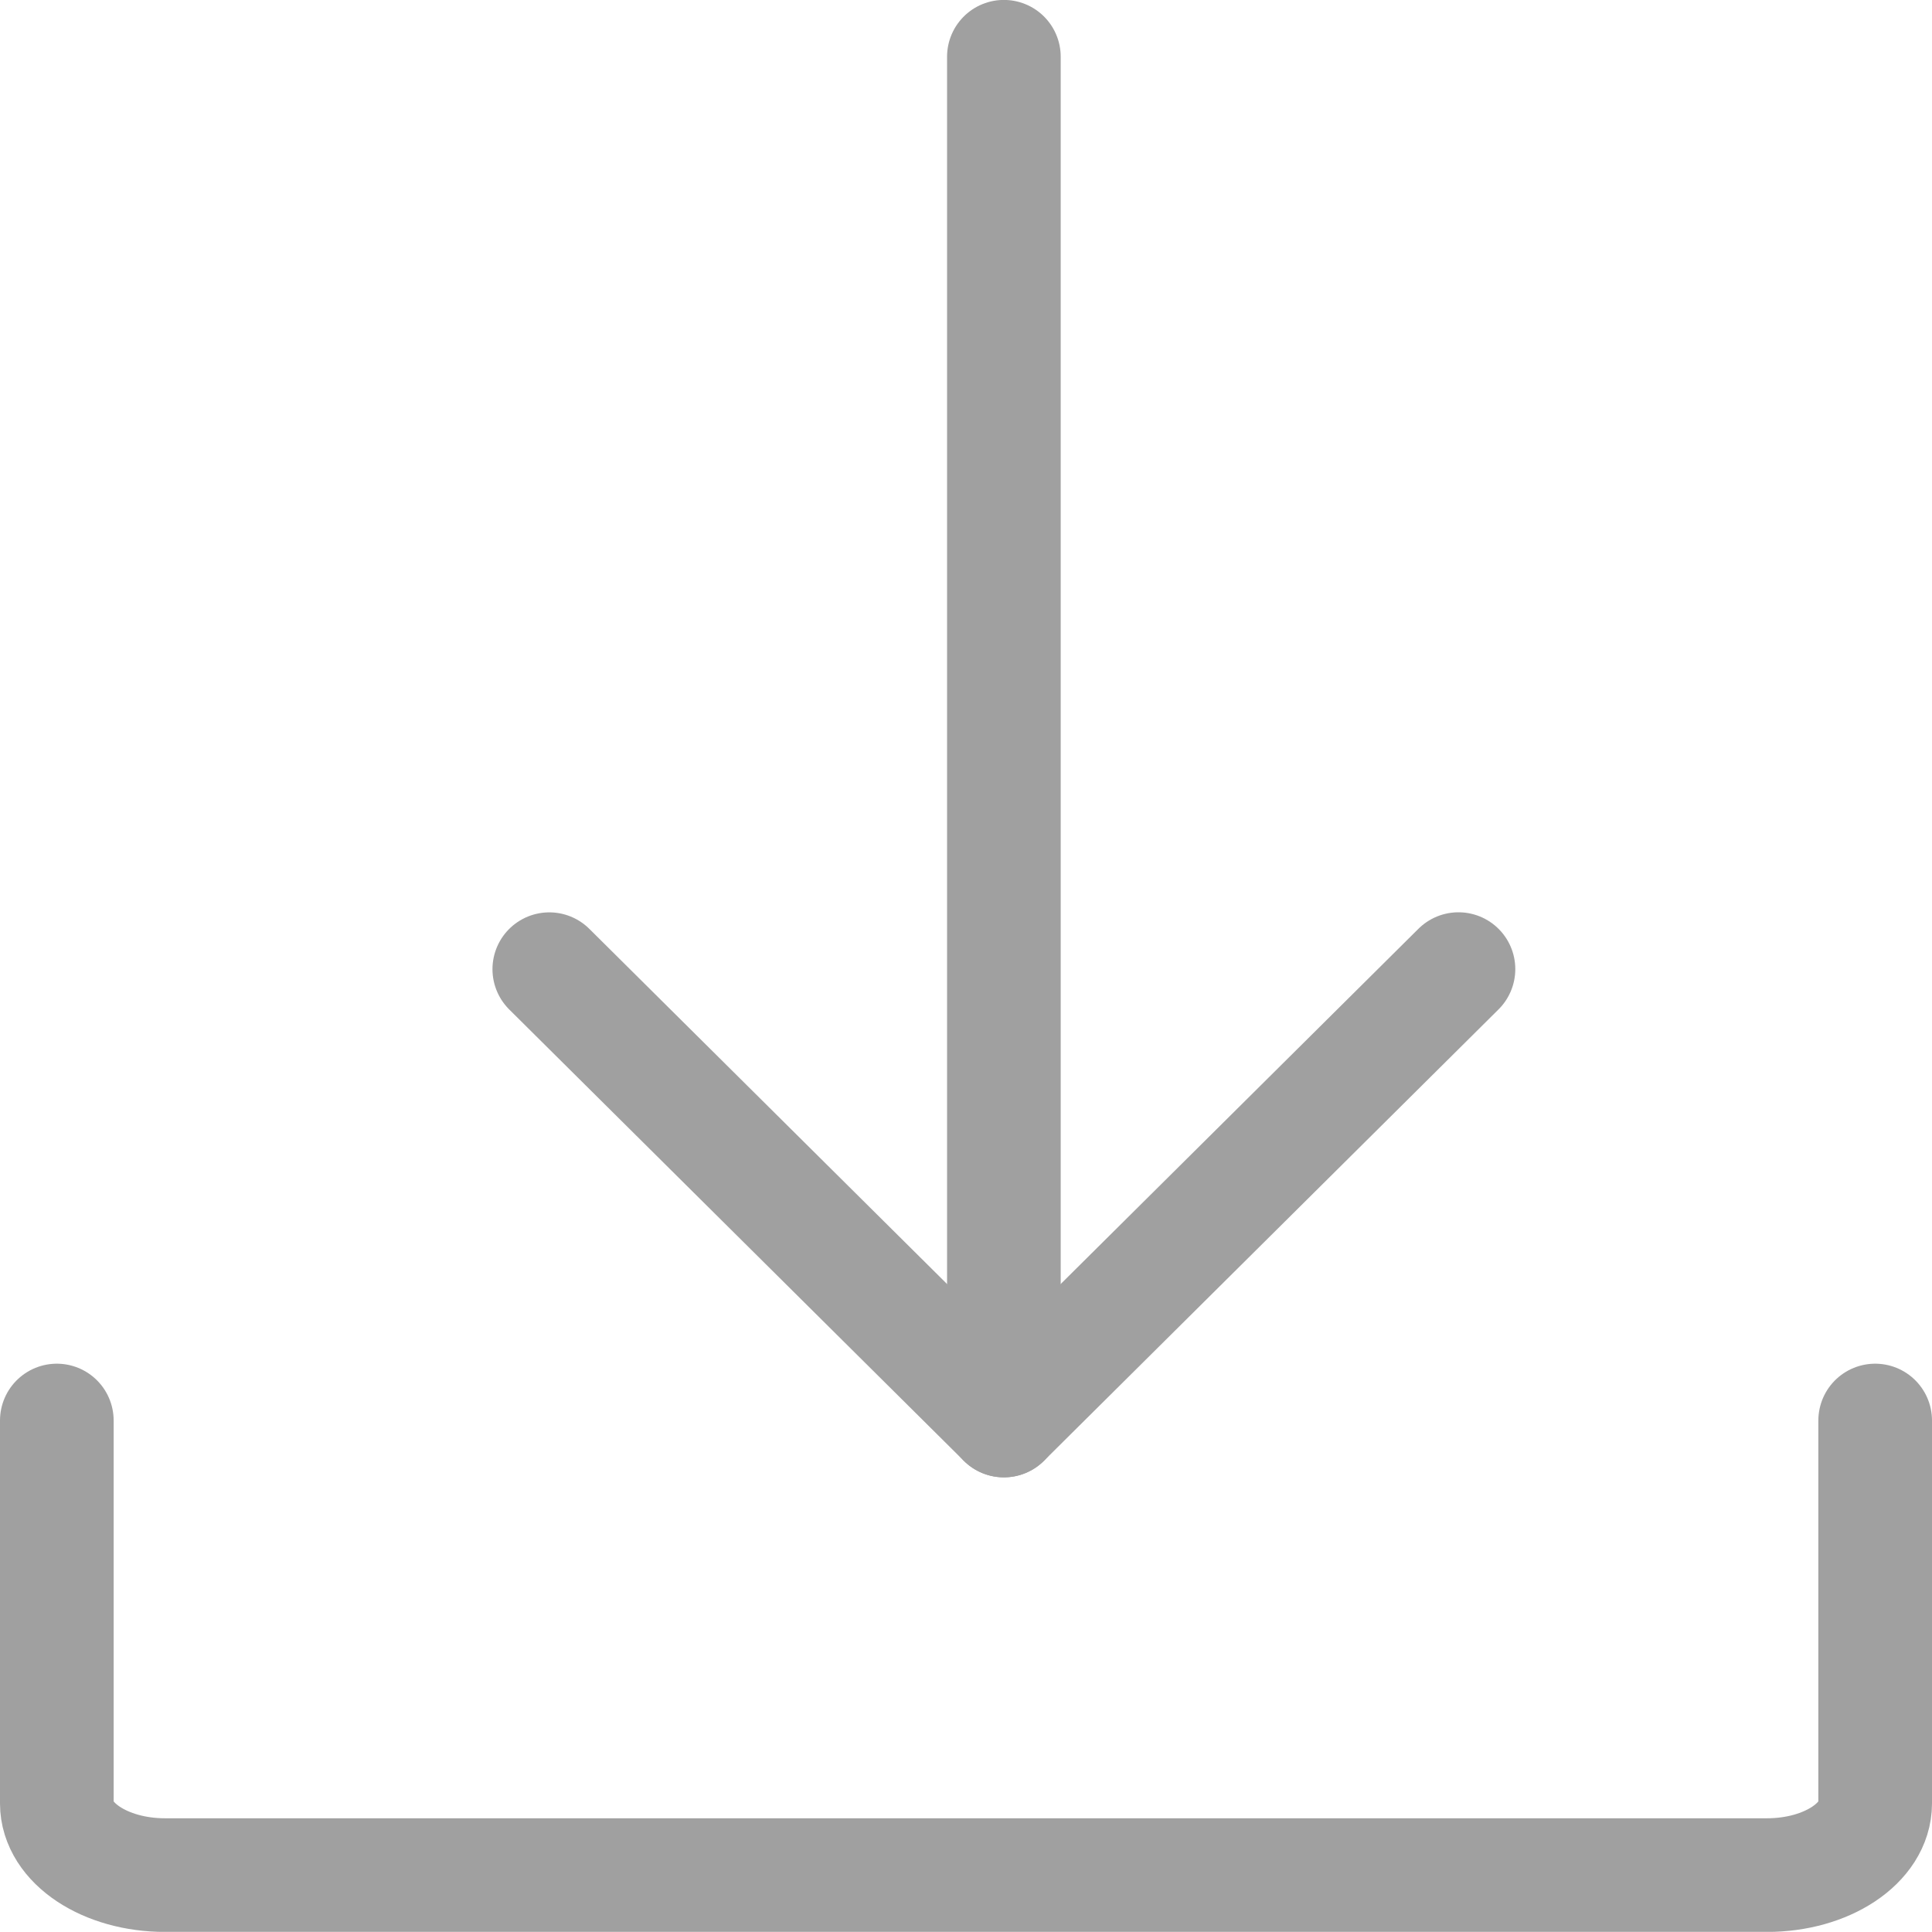
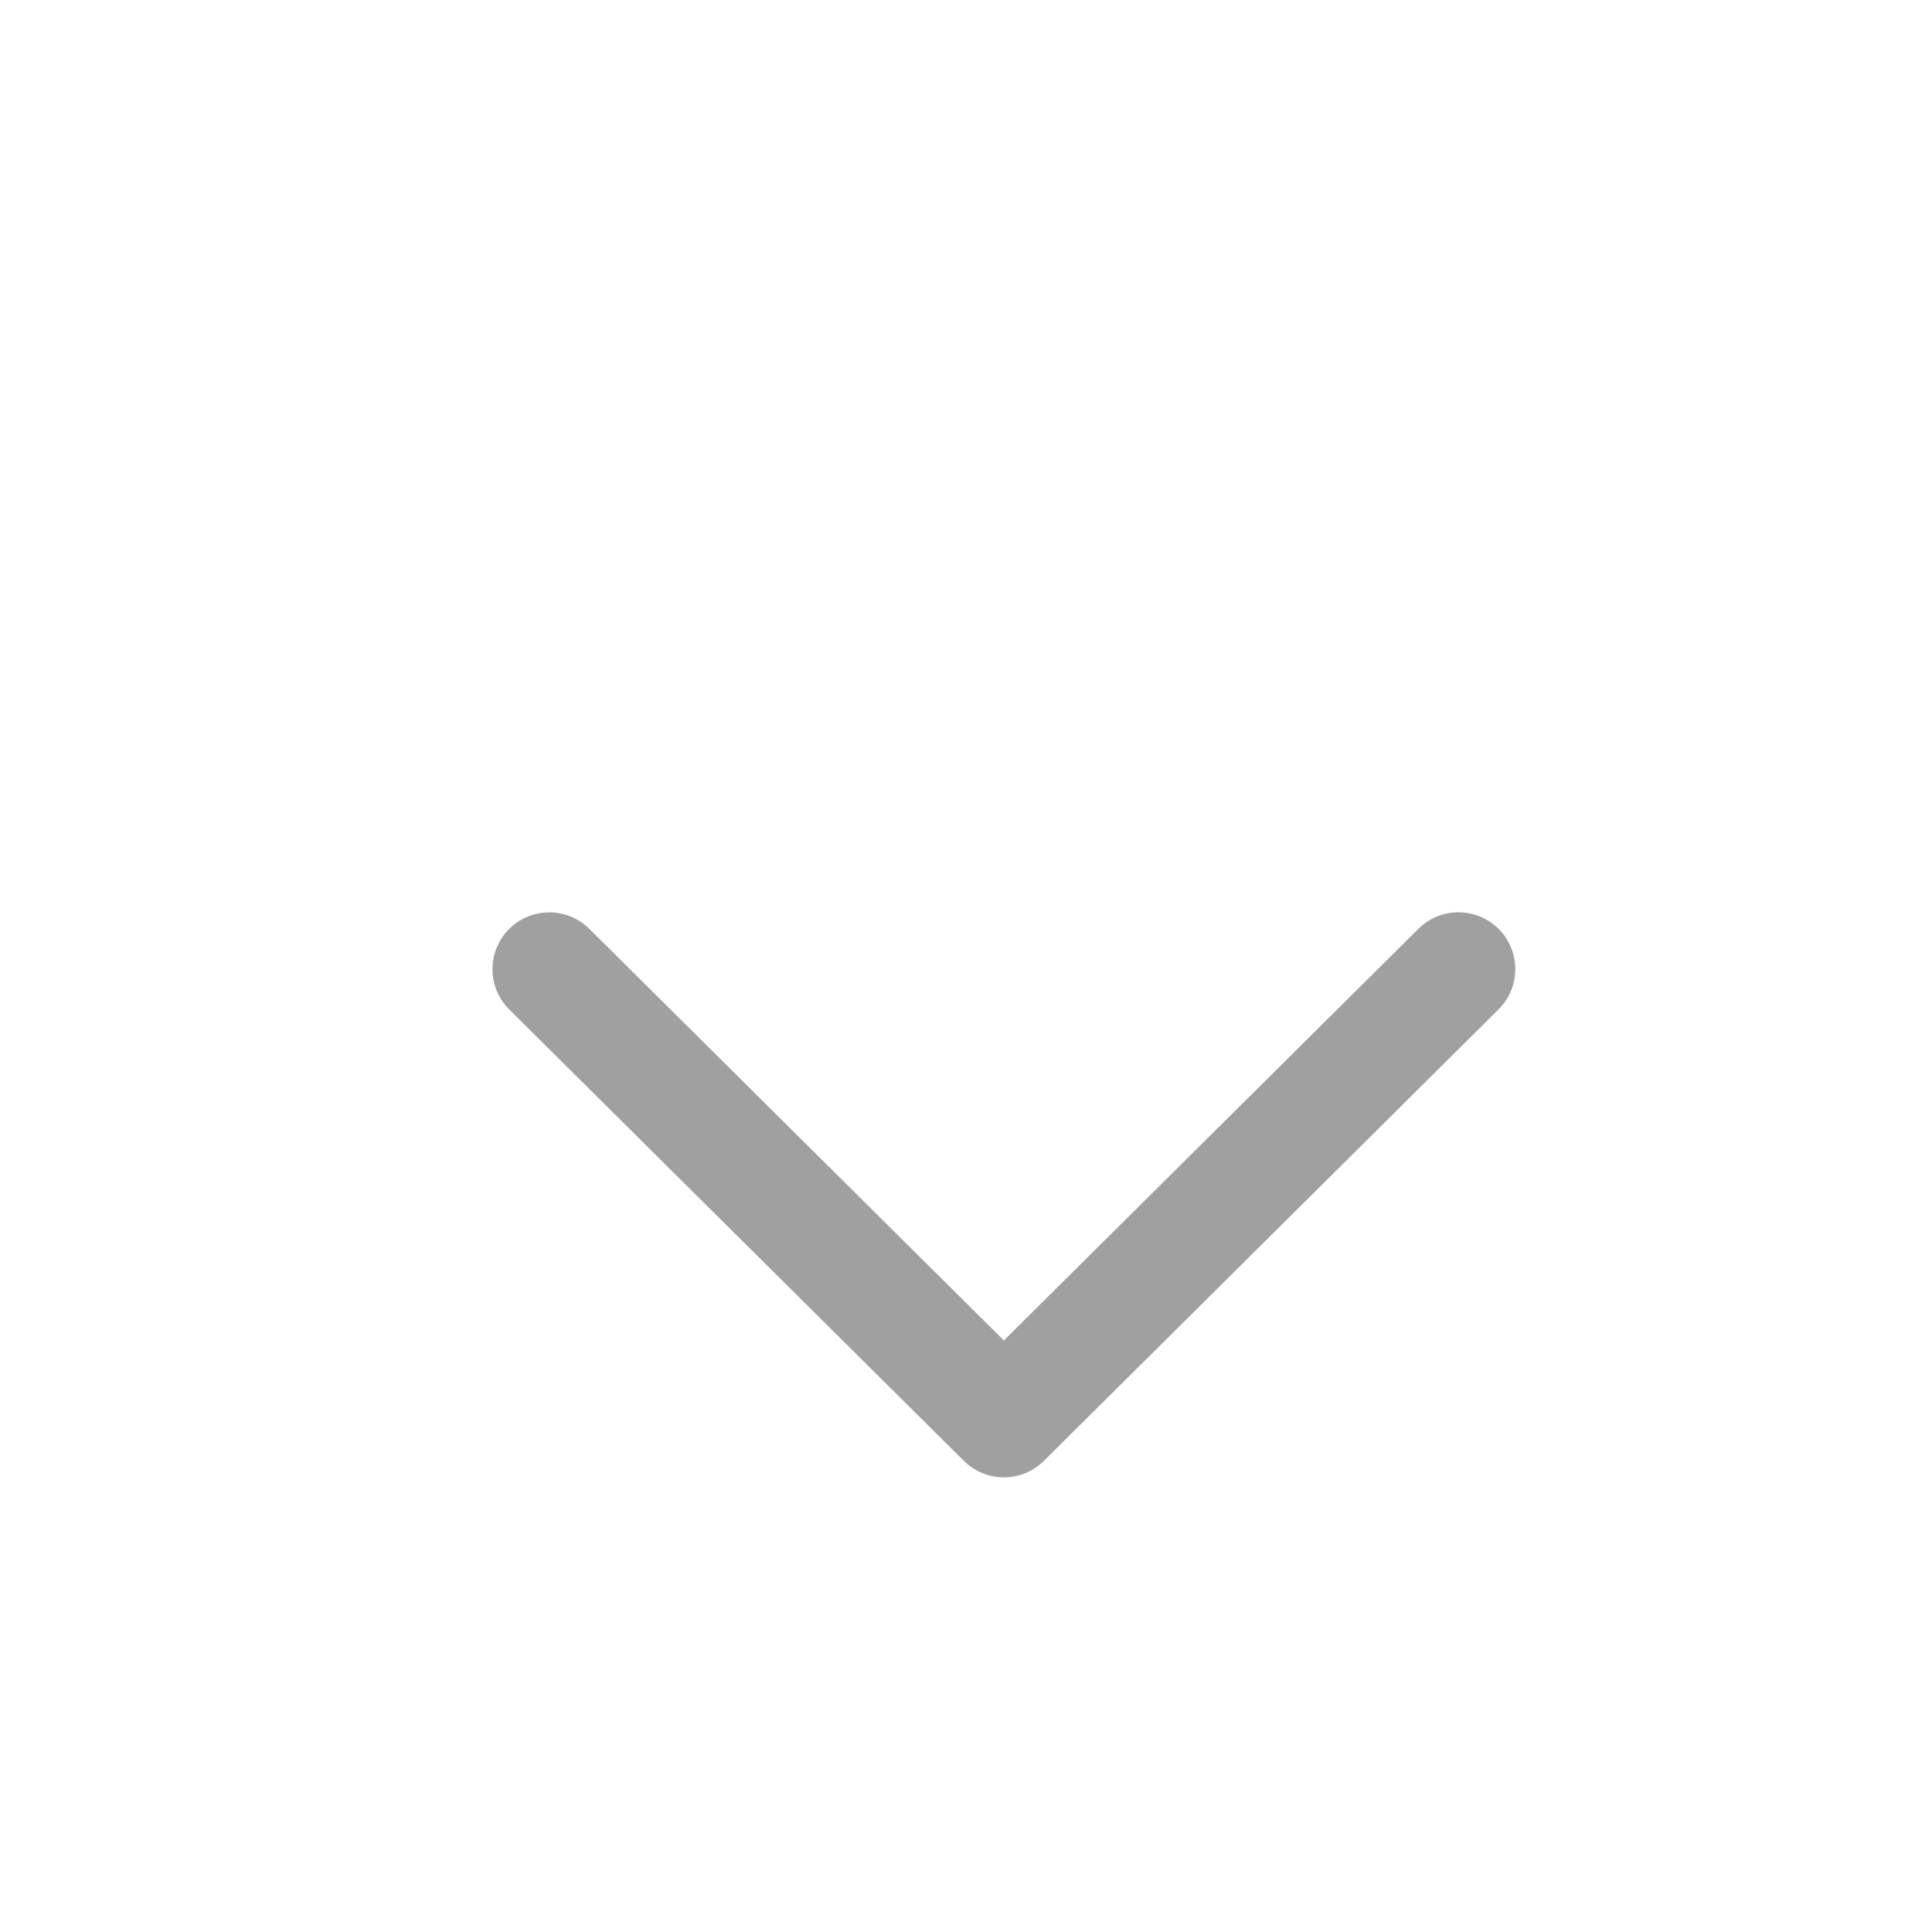
<svg xmlns="http://www.w3.org/2000/svg" width="25.5" height="25.498" viewBox="0 0 25.5 25.498">
  <g id="icn-footer_download" transform="translate(-466.25 -17835.251)">
    <g id="グループ_2532" data-name="グループ 2532" transform="translate(309.834 17691.584)">
-       <path id="長方形_2086" data-name="長方形 2086" d="M181.166,162.416v5.054c0,.523-.639.946-1.427.946H158.593c-.788,0-1.427-.423-1.427-.946v-5.054" fill="none" stroke="#a0a0a0" stroke-linecap="round" stroke-linejoin="round" stroke-width="1.5" />
-     </g>
+       </g>
    <path id="パス_6199" data-name="パス 6199" d="M161.166,154.473l6,5.957,6-5.958" transform="translate(312.334 17693.57)" fill="none" stroke="#a0a0a0" stroke-linecap="round" stroke-linejoin="round" stroke-width="1.5" />
-     <line id="線_593" data-name="線 593" y1="18" transform="translate(479.5 17836)" fill="none" stroke="#a0a0a0" stroke-linecap="round" stroke-linejoin="round" stroke-width="1.5" />
  </g>
</svg>